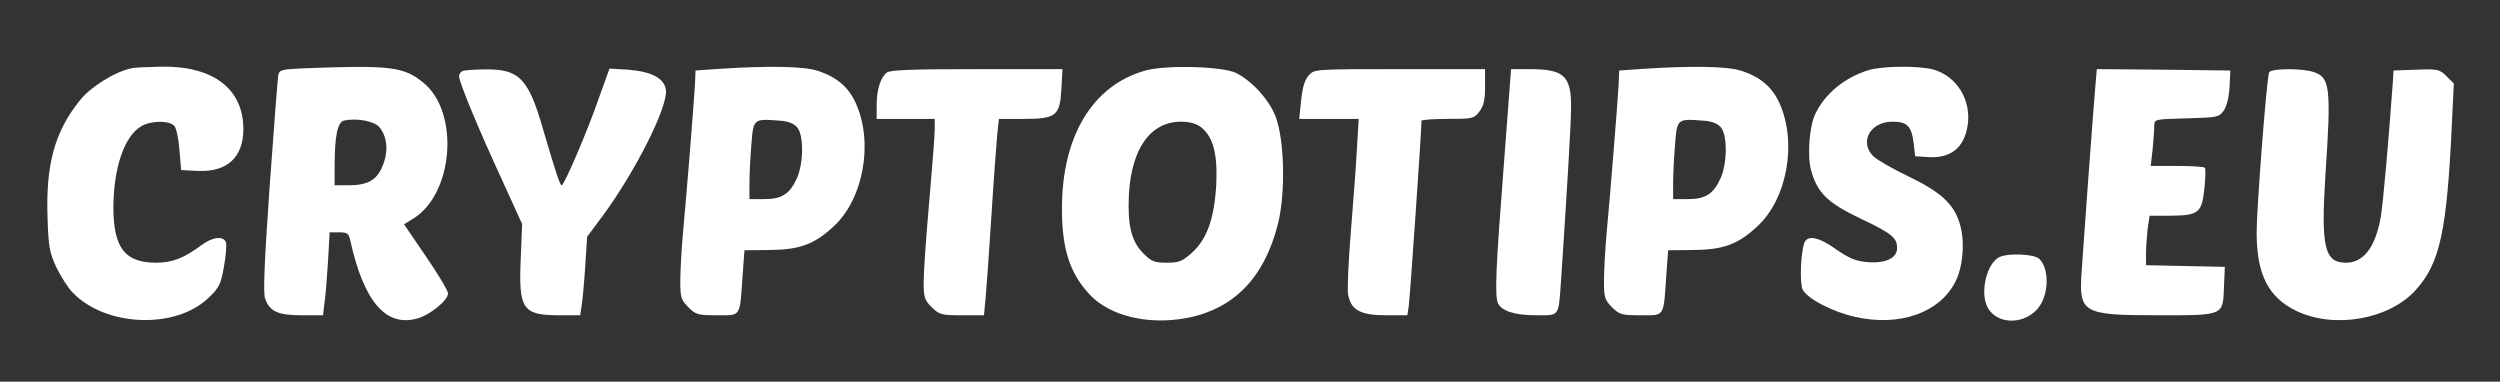
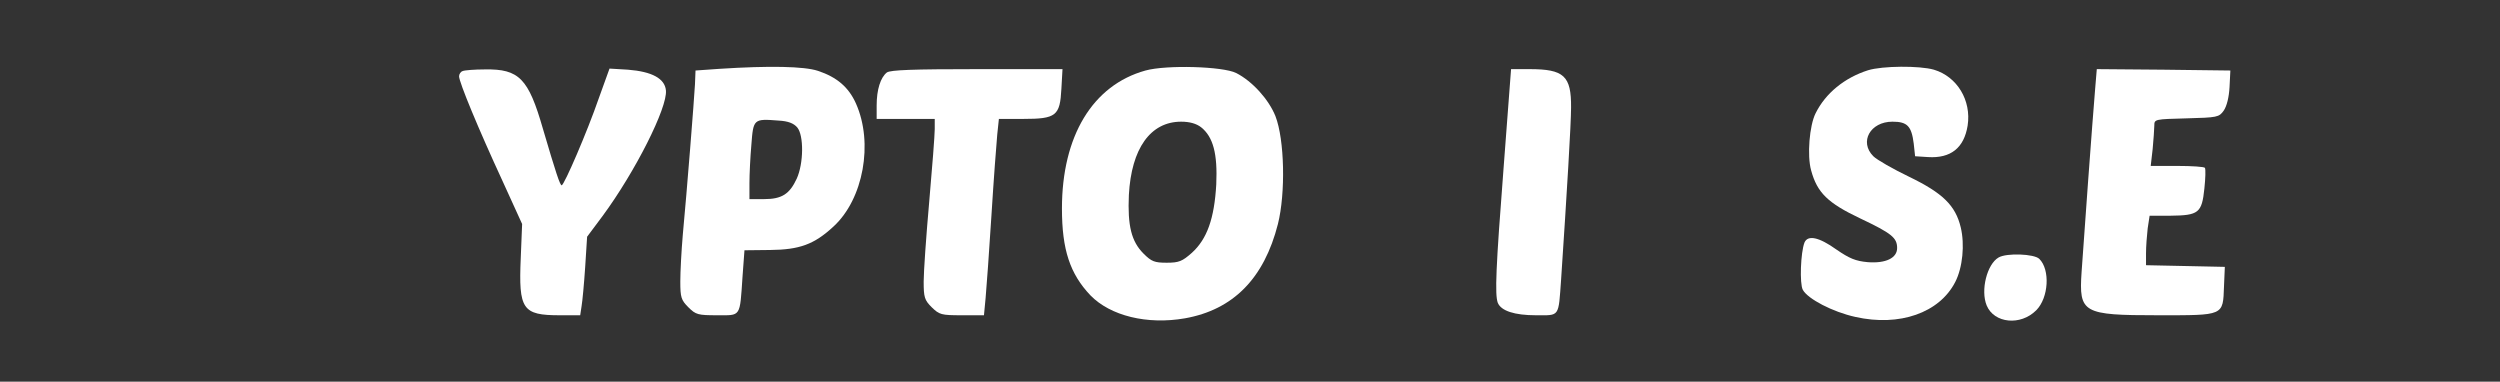
<svg xmlns="http://www.w3.org/2000/svg" width="904" height="138" viewBox="0 0 904 138" fill="none">
  <rect x="0" y="0" width="904" height="138" fill="#333333" stroke="none" />
-   <path d="M47.5 24.7C41.6 25.9 32.6 31.5 28.8 36.4C19.8 47.6 16.5 59.5 17.2 78.8C17.5 89 17.9 91.3 20.3 96.5C21.9 99.8 24.5 104 26.3 105.8C38.2 118.2 63.6 119.2 75.5 107.6C79.3 104 79.9 102.7 81 96.3C81.7 92.4 82 88.5 81.7 87.6C80.8 85.2 76.8 85.7 72.9 88.6C66.6 93.3 62.3 95 56.5 95C45.2 95 41.1 89.7 41 75.3C41 60.9 44.9 49.3 51 45.7C54.6 43.5 61.3 43.5 63.1 45.6C63.8 46.5 64.6 50.4 64.9 54.3L65.5 61.5L71.5 61.8C82.1 62.3 88 56.9 88 46.7C88 32.2 77.2 23.9 58.7 24.1C53.6 24.2 48.6 24.4 47.5 24.7Z" fill="white" />
-   <path d="M109.801 24.701C101.701 25.101 101.001 25.201 100.601 27.3C100.401 28.5 99.001 46.6 97.501 67.501C95.6 94.6 95.1 106.3 95.9 108.1C97.6 112.7 100.601 114 109.101 114H116.801L117.301 109.8C117.701 107.4 118.201 100.7 118.601 94.701L119.201 84.001H122.601C125.501 84.001 126.101 84.4 126.601 86.701C131.501 109.1 139.601 118.5 151.101 115.1C155.801 113.7 162.001 108.5 162.001 106.1C162.001 105.1 158.401 99.1 154.001 92.701L146.101 81.1L149.501 79.001C164.001 70.001 166.201 40.7 153.201 30C146.001 24.101 141.501 23.5 109.801 24.701ZM137.201 46.001C140.001 49.401 140.501 54.501 138.501 59.6C136.501 65.001 133.101 67.001 126.001 67.001H121.001V60.7C121.001 49.2 122.001 44.2 124.401 43.6C129.001 42.6 135.401 43.8 137.201 46.001Z" fill="white" />
  <path d="M260 24.899L251.5 25.499L251.3 30.499C251 36.099 248.4 68.999 246.9 84.899C246.4 90.699 246 98.199 246 101.799C246 107.499 246.3 108.499 248.9 111.099C251.6 113.799 252.4 113.999 259.3 113.999C268 113.999 267.5 114.899 268.5 99.999L269.2 90.499L278.4 90.399C289.1 90.299 294.4 88.399 301.4 81.899C312.2 71.999 315.9 51.699 309.5 37.399C306.9 31.599 302.7 27.899 295.7 25.599C290.8 23.999 278.4 23.699 260 24.899ZM288.3 46.099C290.7 48.999 290.6 59.099 288.1 64.599C285.5 70.199 282.7 71.999 276.3 71.999H271V66.199C271 63.099 271.3 56.799 271.7 52.299C272.4 42.999 272.5 42.899 281.5 43.599C285.1 43.799 287 44.599 288.3 46.099Z" fill="white" />
  <path d="M414.2 25.5C395.1 30.799 384 49.2 384 75.4C384 90.299 386.9 98.999 394.3 106.8C401.5 114.2 414.8 117.5 428.5 115.1C445.9 112 457.1 100.7 462.1 80.999C464.9 69.799 464.5 50.499 461.2 41.999C458.8 35.999 452.9 29.399 447 26.399C442.2 24 421.8 23.399 414.2 25.5ZM434.3 45.999C438.7 49.499 440.3 55.599 439.8 66.7C439.1 78.999 436.5 86.4 431 91.4C427.5 94.499 426.3 94.999 421.9 94.999C417.5 94.999 416.4 94.6 413.5 91.7C409.1 87.299 407.7 81.6 408.2 70.499C409.1 53.7 416 43.999 427.1 43.999C430.2 43.999 432.6 44.7 434.3 45.999Z" fill="white" />
-   <path d="M594 24.899L585.5 25.499L585.3 30.499C585 36.099 582.4 68.999 580.9 84.899C580.4 90.699 580 98.199 580 101.799C580 107.499 580.3 108.499 582.9 111.099C585.6 113.799 586.4 113.999 593.3 113.999C602 113.999 601.5 114.899 602.5 99.999L603.2 90.499L612.4 90.399C623.1 90.299 628.4 88.399 635.4 81.899C646.2 71.999 649.9 51.699 643.5 37.399C640.9 31.599 636.7 27.899 629.7 25.599C624.8 23.999 612.4 23.699 594 24.899ZM622.3 46.099C624.7 48.999 624.6 59.099 622.1 64.599C619.5 70.199 616.7 71.999 610.3 71.999H605V66.199C605 63.099 605.3 56.799 605.7 52.299C606.4 42.999 606.5 42.899 615.5 43.599C619.1 43.799 621 44.599 622.3 46.099Z" fill="white" />
  <path d="M675.5 25.4C667 28.1 660.1 33.7 656.5 41C654.3 45.4 653.4 56.2 654.9 61.6C657.1 69.7 660.9 73.4 672.7 79C684.1 84.4 686 86 686 89.7C686 93.3 681.9 95.3 675.4 94.8C671 94.4 668.8 93.5 664 90.2C657.7 85.7 653.7 84.9 652.5 87.7C651.1 91.3 650.7 102.6 651.9 104.8C653.7 108.1 662.7 112.8 670.9 114.6C686.9 118.2 701.3 113.1 707 102C709.7 96.8 710.5 88.4 709 82.2C707.1 74.3 702.5 69.8 690.3 63.9C684.5 61.1 678.7 57.8 677.4 56.5C672.2 51.3 676.3 44 684.3 44C689.7 44 691.2 45.6 692 51.9L692.5 56.5L697.2 56.8C705.4 57.3 710.2 53.5 711.5 45.4C712.9 36.3 707.7 27.7 699.3 25.2C694.1 23.7 680.7 23.8 675.5 25.4Z" fill="white" />
  <path d="M167.3 25.7C166.6 25.9 166 26.8 166 27.6C166 29.7 173 46.6 181.6 65.2L188.8 81L188.3 93.4C187.5 111.9 188.9 114 202.4 114H209.8L210.3 110.7C210.6 109 211.2 102.6 211.6 96.6L212.3 85.6L217.9 78.1C229.7 62.1 241.4 38.9 240.8 32.7C240.4 28.4 235.8 25.9 227.1 25.2L220.4 24.8L216.5 35.6C212.4 47.5 204 67 203.1 67C202.5 67 201 62.5 196.3 46.5C191.1 28.4 187.7 24.9 175.4 25.1C171.6 25.1 167.9 25.4 167.3 25.7Z" fill="white" />
  <path d="M320.7 26.2C318.4 28 317 32.4 317 38.1V43H327.5H338V46.7C338 48.8 337.1 60.6 336 73C334.9 85.4 334 98.3 334 101.8C334 107.5 334.3 108.5 336.9 111.1C339.7 113.8 340.3 114 347.8 114H355.8L356.4 107.7C356.7 104.3 357.7 90.9 358.5 78C359.3 65.1 360.3 51.9 360.6 48.7L361.2 43H370C381.9 43 383.3 41.9 383.8 32.1L384.2 25H353.3C330.1 25 322 25.3 320.7 26.2Z" fill="white" />
-   <path d="M473.3 27.2C471.8 28.8 471 31.5 470.5 36.2L469.8 43H480.5H491.3L490.7 53.2C490.4 58.9 489.4 72.5 488.5 83.4C487.6 94.4 487.1 104.8 487.5 106.6C488.5 112.1 492 114 501.1 114H508.9L509.4 110.7C509.8 108.1 514.1 46.4 514 43.7C514 43.3 518.2 43 523.4 43C532.4 43 533 42.9 534.9 40.4C536.5 38.3 537 36.3 537 31.4V25H506.2C475.5 25 475.3 25 473.3 27.2Z" fill="white" />
  <path d="M543.7 60.7C540.9 96.9 540.5 106.5 541.6 109.5C542.8 112.4 547.6 114 555.4 114C564.1 114 563.5 114.9 564.5 101C566.6 69.6 568.1 44.6 568.1 38.9C568.2 27.4 565.5 25 553.1 25H546.4L543.7 60.7Z" fill="white" />
  <path d="M757.6 32.199C756.8 41.399 753.3 89.199 752.7 98.399C751.7 113.199 753.1 113.999 780.3 113.999C804.4 113.999 803.8 114.299 804.2 103.499L804.5 96.499L790.3 96.199L776 95.899V91.599C776 89.199 776.3 85.199 776.6 82.599L777.3 77.999H784.9C795 77.899 796.2 76.999 797.1 68.199C797.5 64.499 797.6 61.199 797.3 60.699C797.1 60.299 792.6 59.999 787.3 59.999H777.7L778.4 53.899C778.7 50.499 779 46.699 779 45.399C779 43.099 779.2 43.099 790.6 42.799C801.8 42.499 802.4 42.399 804.1 39.999C805.2 38.399 806 35.199 806.2 31.499L806.5 25.499L782.3 25.199L758.2 24.999L757.6 32.199Z" fill="white" />
-   <path d="M820.5 26.2C819.6 28.6 816 75.4 816 84C816 99.2 820.2 107.5 830.3 112.4C844 119 863.8 115.6 873.5 104.9C882.3 95.2 884.8 83.6 886.6 44.8L887.3 30.2L884.6 27.5C882.2 25.1 881.5 24.9 873.8 25.2L865.5 25.5L865.3 29C863.7 51.4 861.7 73.7 860.9 78.4C859 89.3 854.7 95 848.3 95C840.5 95 839.2 89.3 840.9 62.9C843 31.7 842.5 28.1 836.8 26.1C832.4 24.6 821.1 24.7 820.5 26.2Z" fill="white" />
  <path d="M722.7 93.1C718.5 95.5 716.1 105 718.4 110.5C721.1 116.9 730.6 117.9 736.3 112.2C740.8 107.7 741.4 97.5 737.4 93.6C735.6 91.8 725.6 91.4 722.7 93.1Z" fill="white" />
</svg>